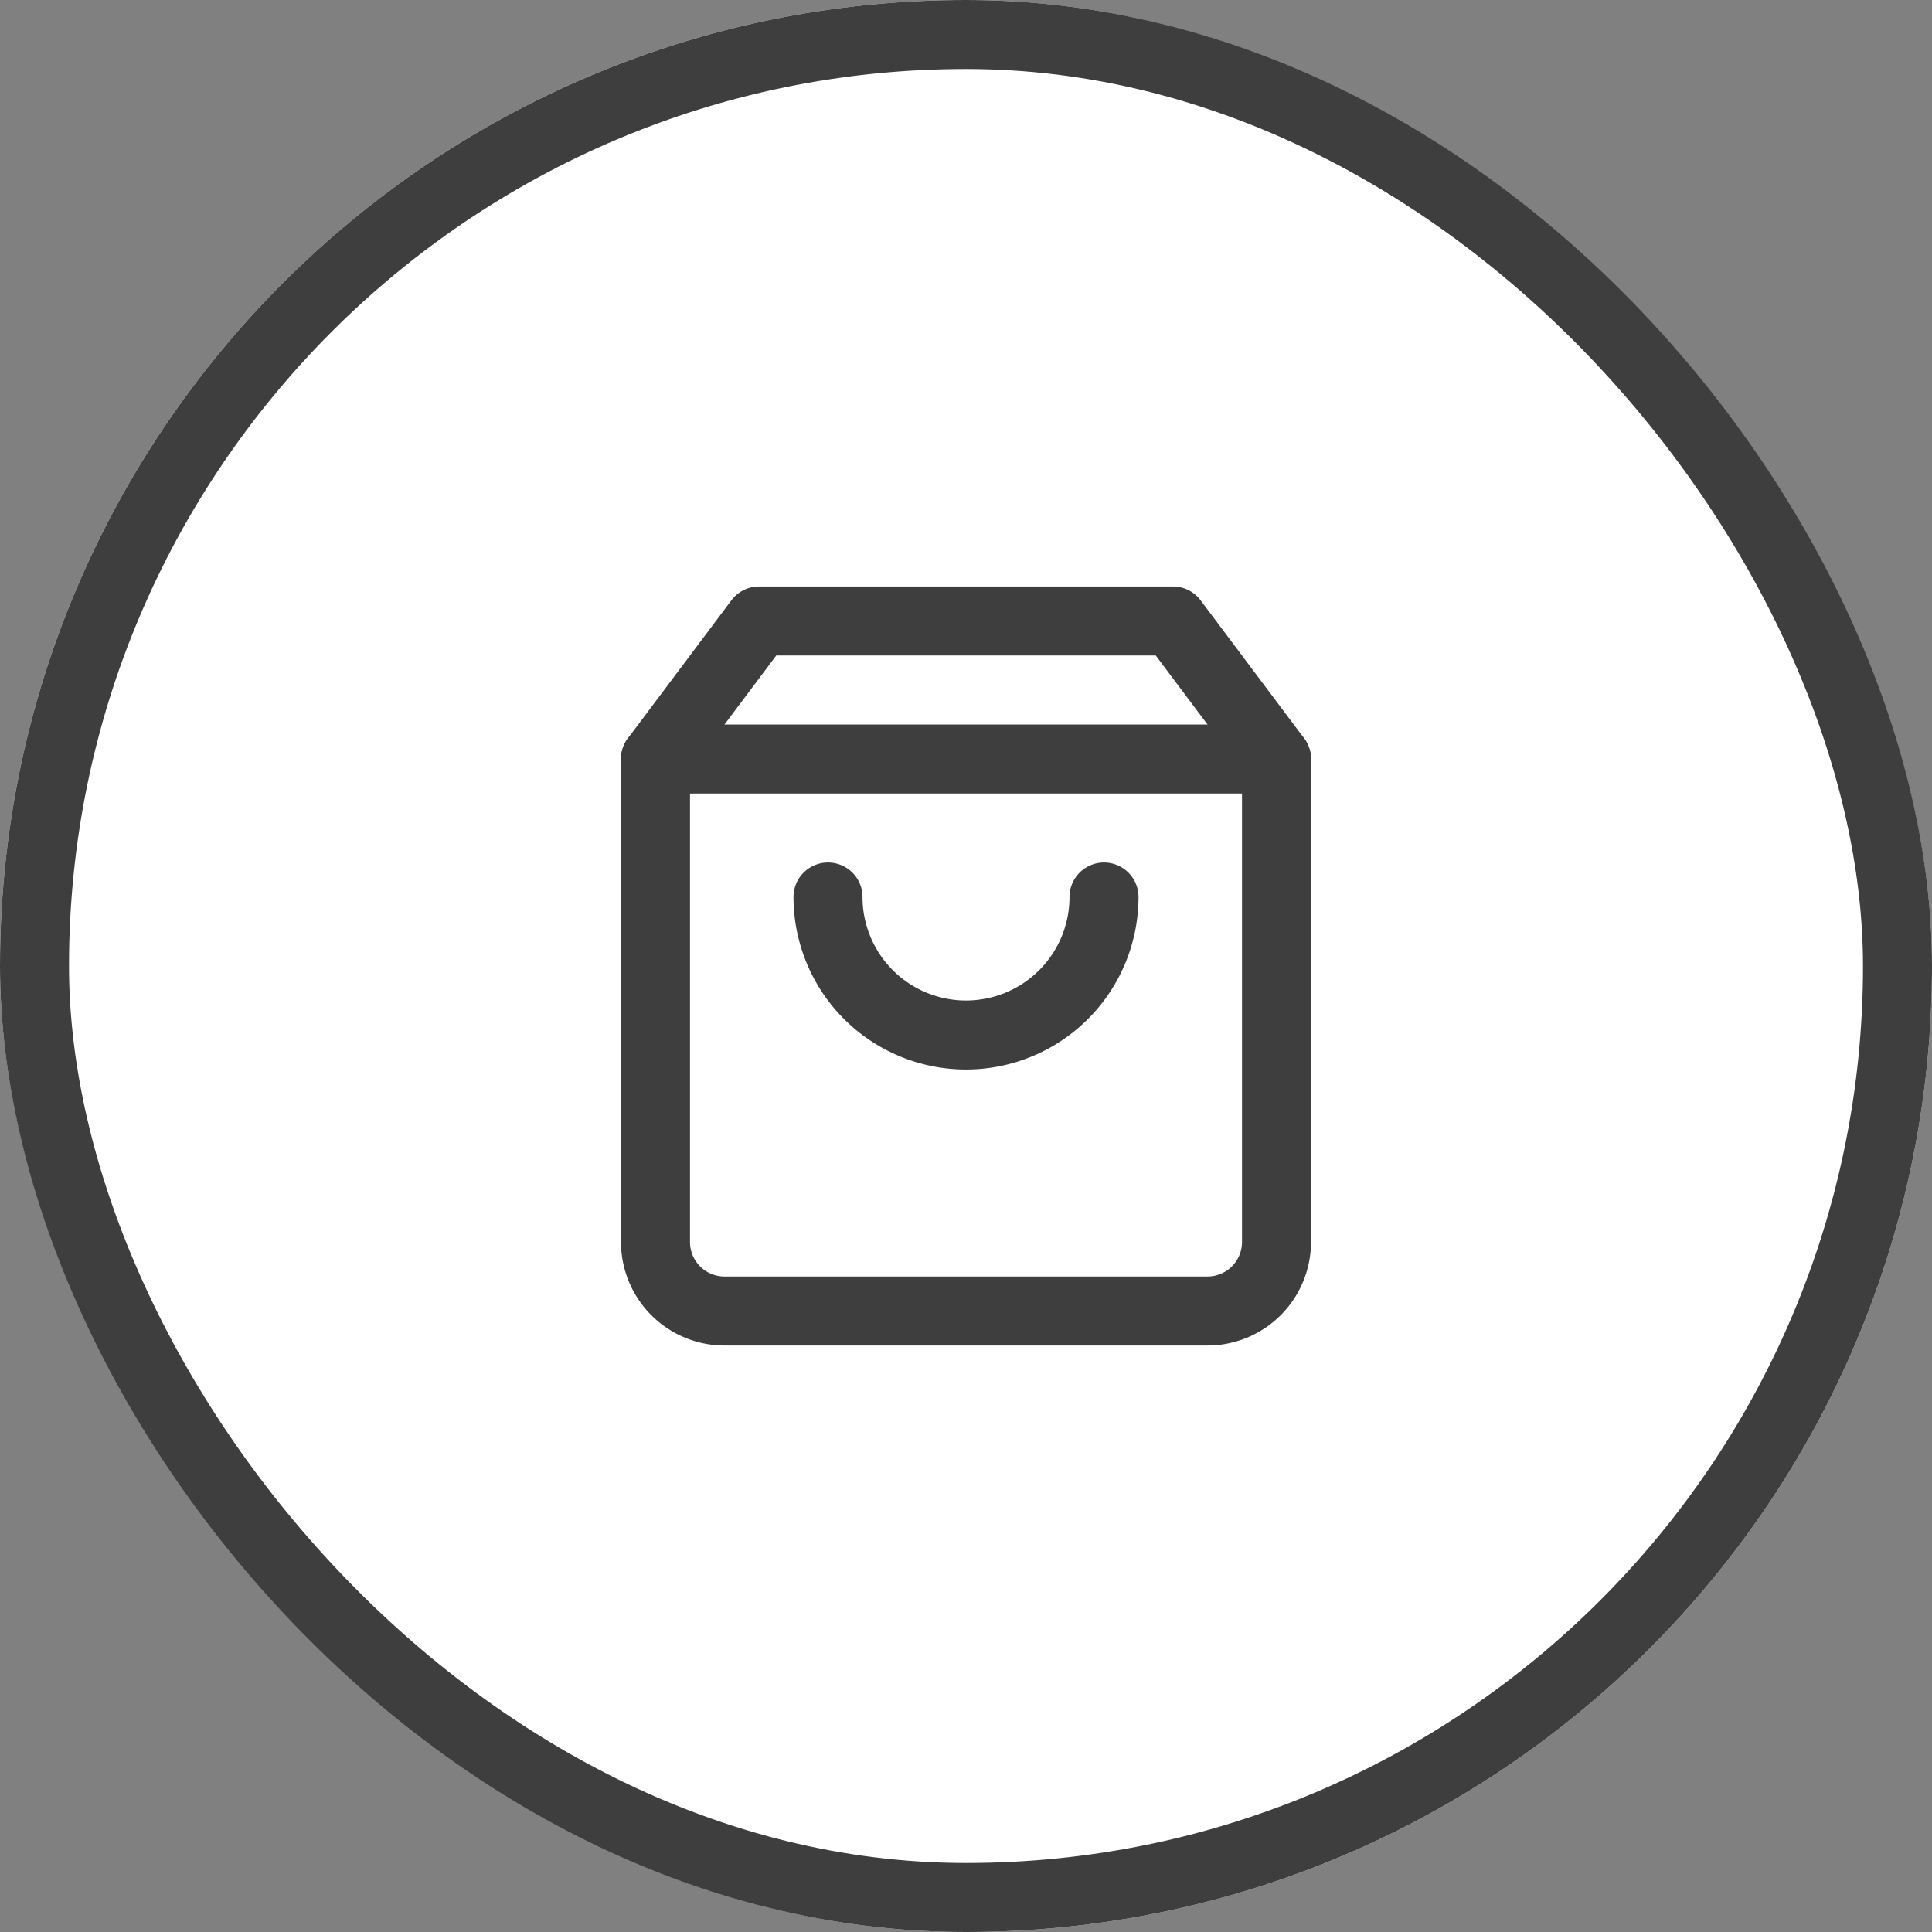
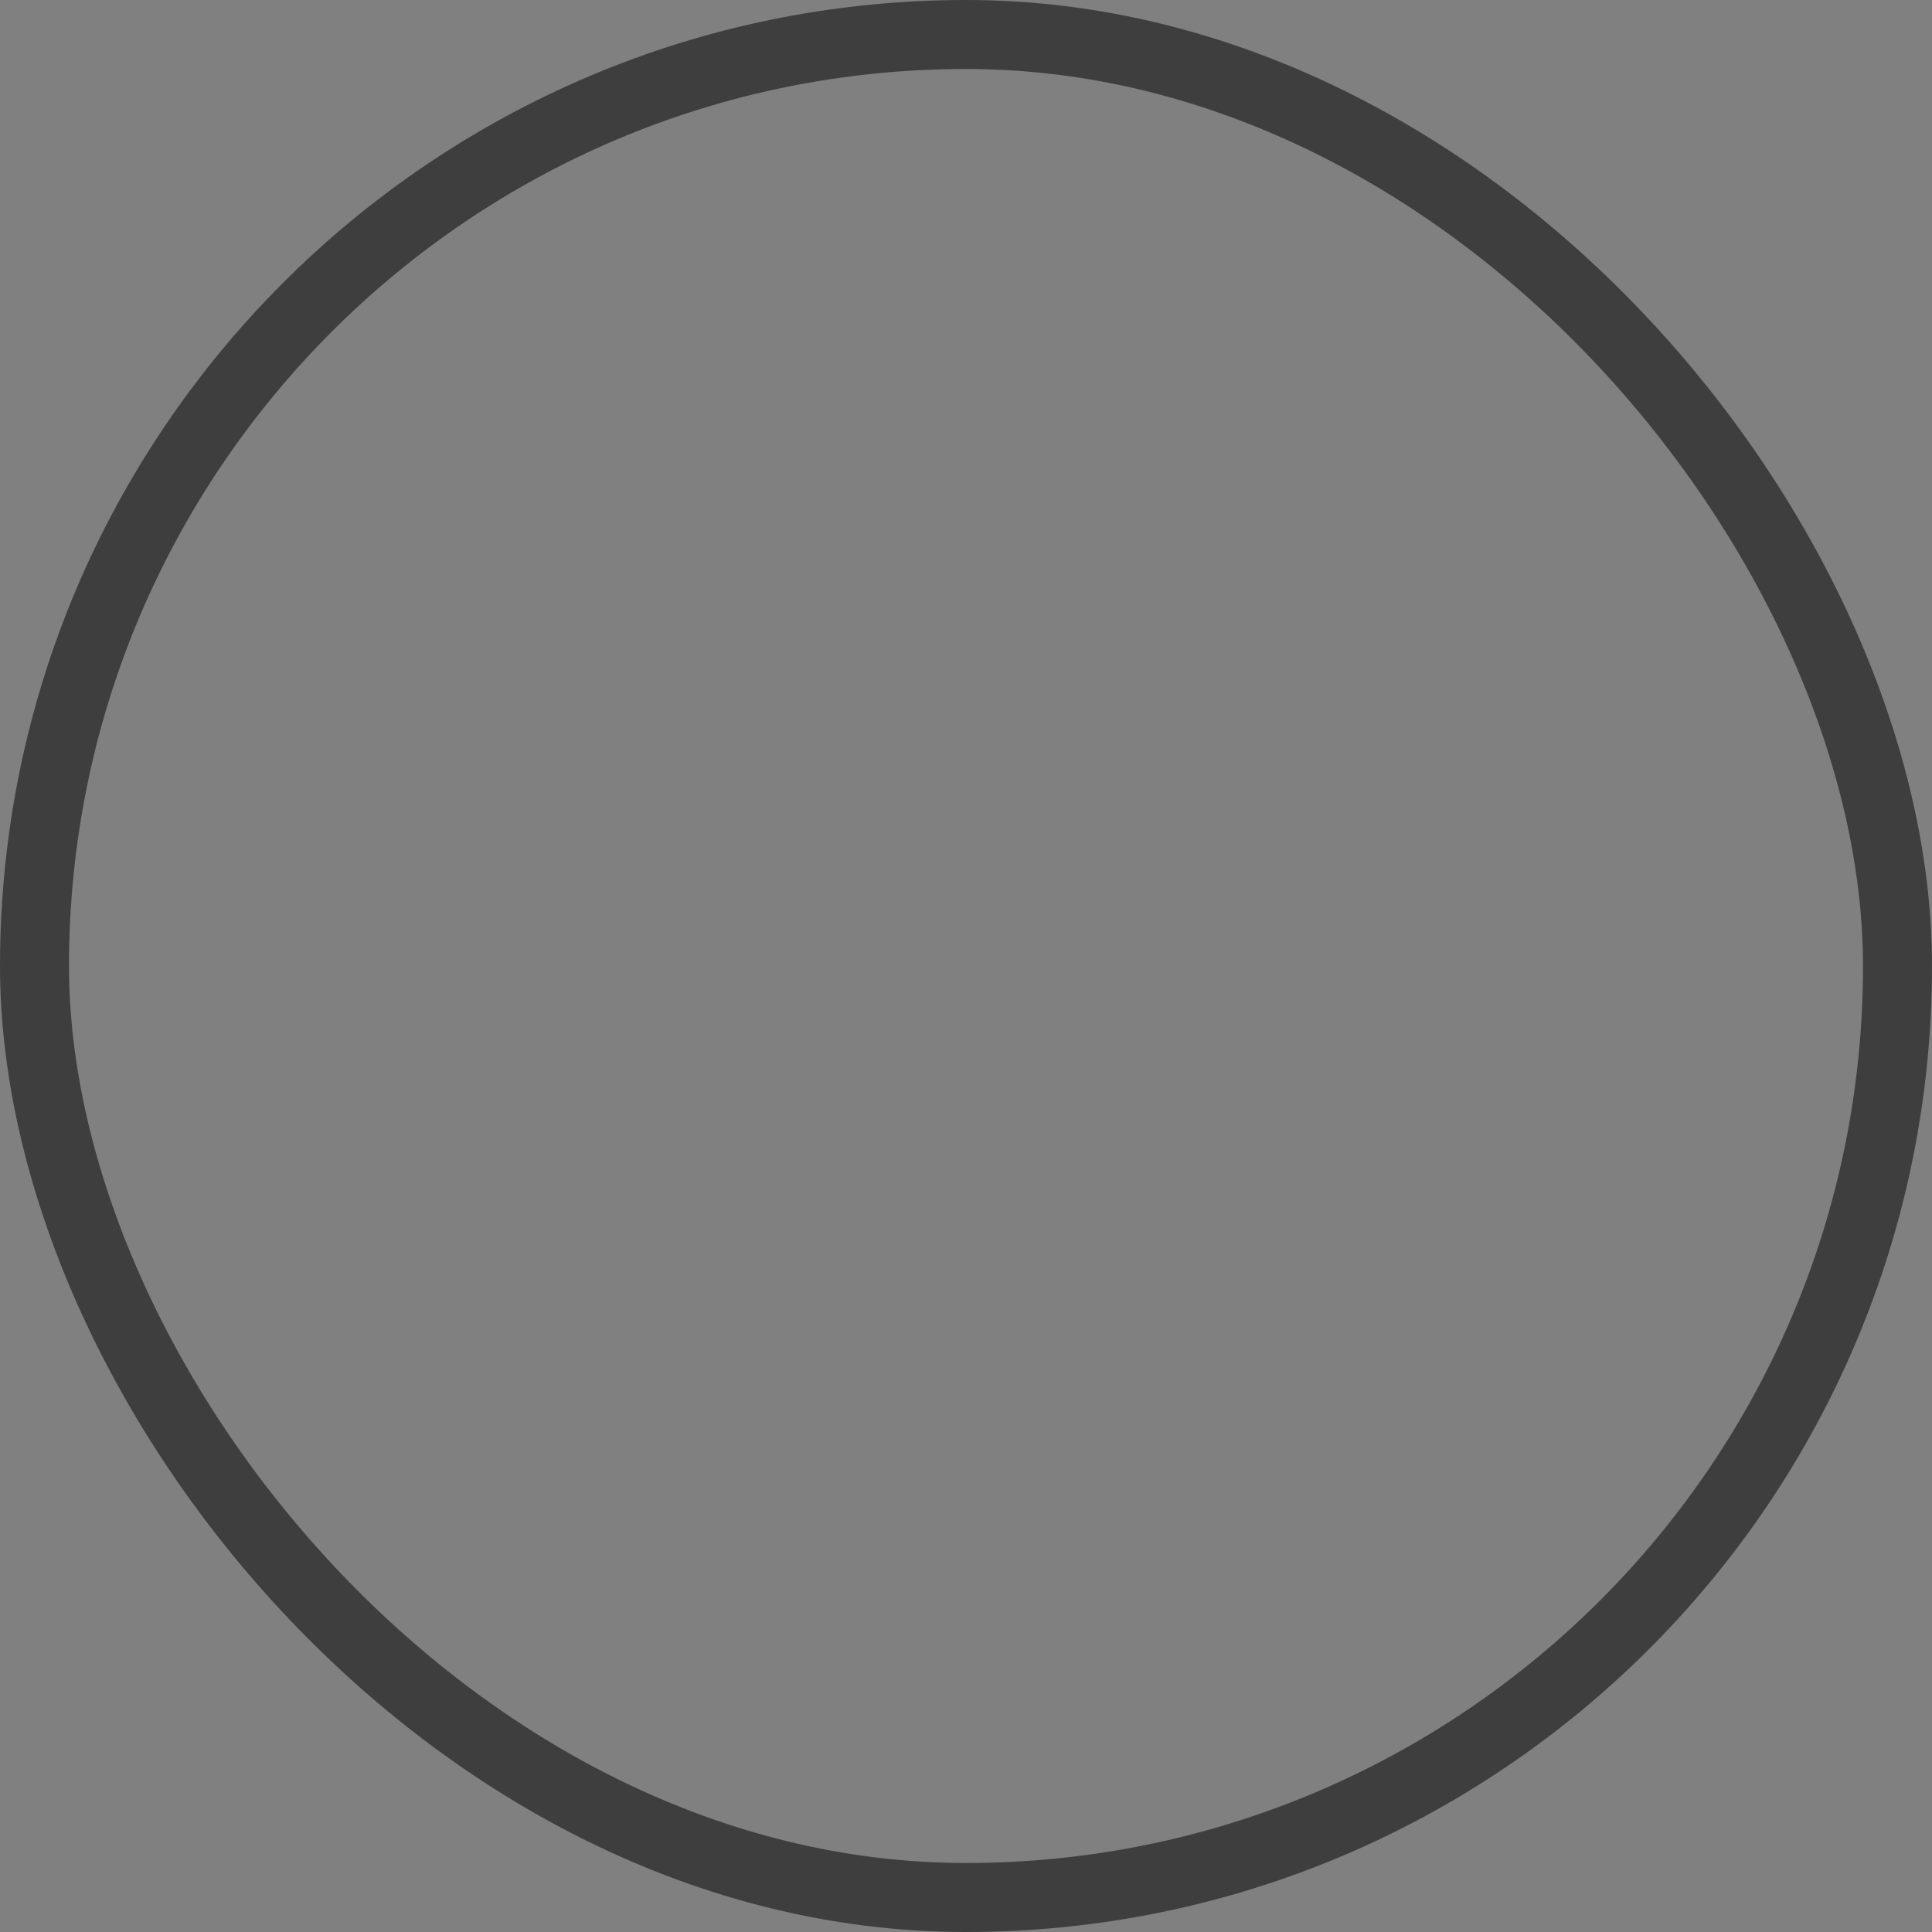
<svg xmlns="http://www.w3.org/2000/svg" id="Circle_Button_" data-name="Circle Button " width="56" height="56" viewBox="0 0 56 56">
  <rect x="0" y="0" width="56" height="56" fill="#808080" stroke="none" />
  <g id="Area" fill="#fff" stroke="#3e3e3e" stroke-width="2">
-     <rect width="56" height="56" rx="28" stroke="none" />
    <rect x="1" y="1" width="54" height="54" rx="27" fill="none" />
  </g>
  <g id="Icon_" data-name="Icon " transform="translate(16 16)">
-     <rect id="Area-2" data-name="Area" width="24" height="24" fill="rgba(253,73,198,0.35)" opacity="0" />
    <g id="Icon" transform="translate(-1 -1)">
-       <path id="Path" d="M6,2,3,6V20a2,2,0,0,0,2,2H19a2,2,0,0,0,2-2V6L18,2Z" transform="translate(1 1)" fill="none" stroke="#3e3e3e" stroke-linecap="round" stroke-linejoin="round" stroke-width="2" />
-       <line id="Line" x2="18" transform="translate(4 7)" fill="none" stroke="#3e3e3e" stroke-linecap="round" stroke-linejoin="round" stroke-width="2" />
-       <path id="Path-2" data-name="Path" d="M16,10a4,4,0,0,1-8,0" transform="translate(1 1)" fill="none" stroke="#3e3e3e" stroke-linecap="round" stroke-linejoin="round" stroke-width="2" />
-     </g>
+       </g>
  </g>
</svg>